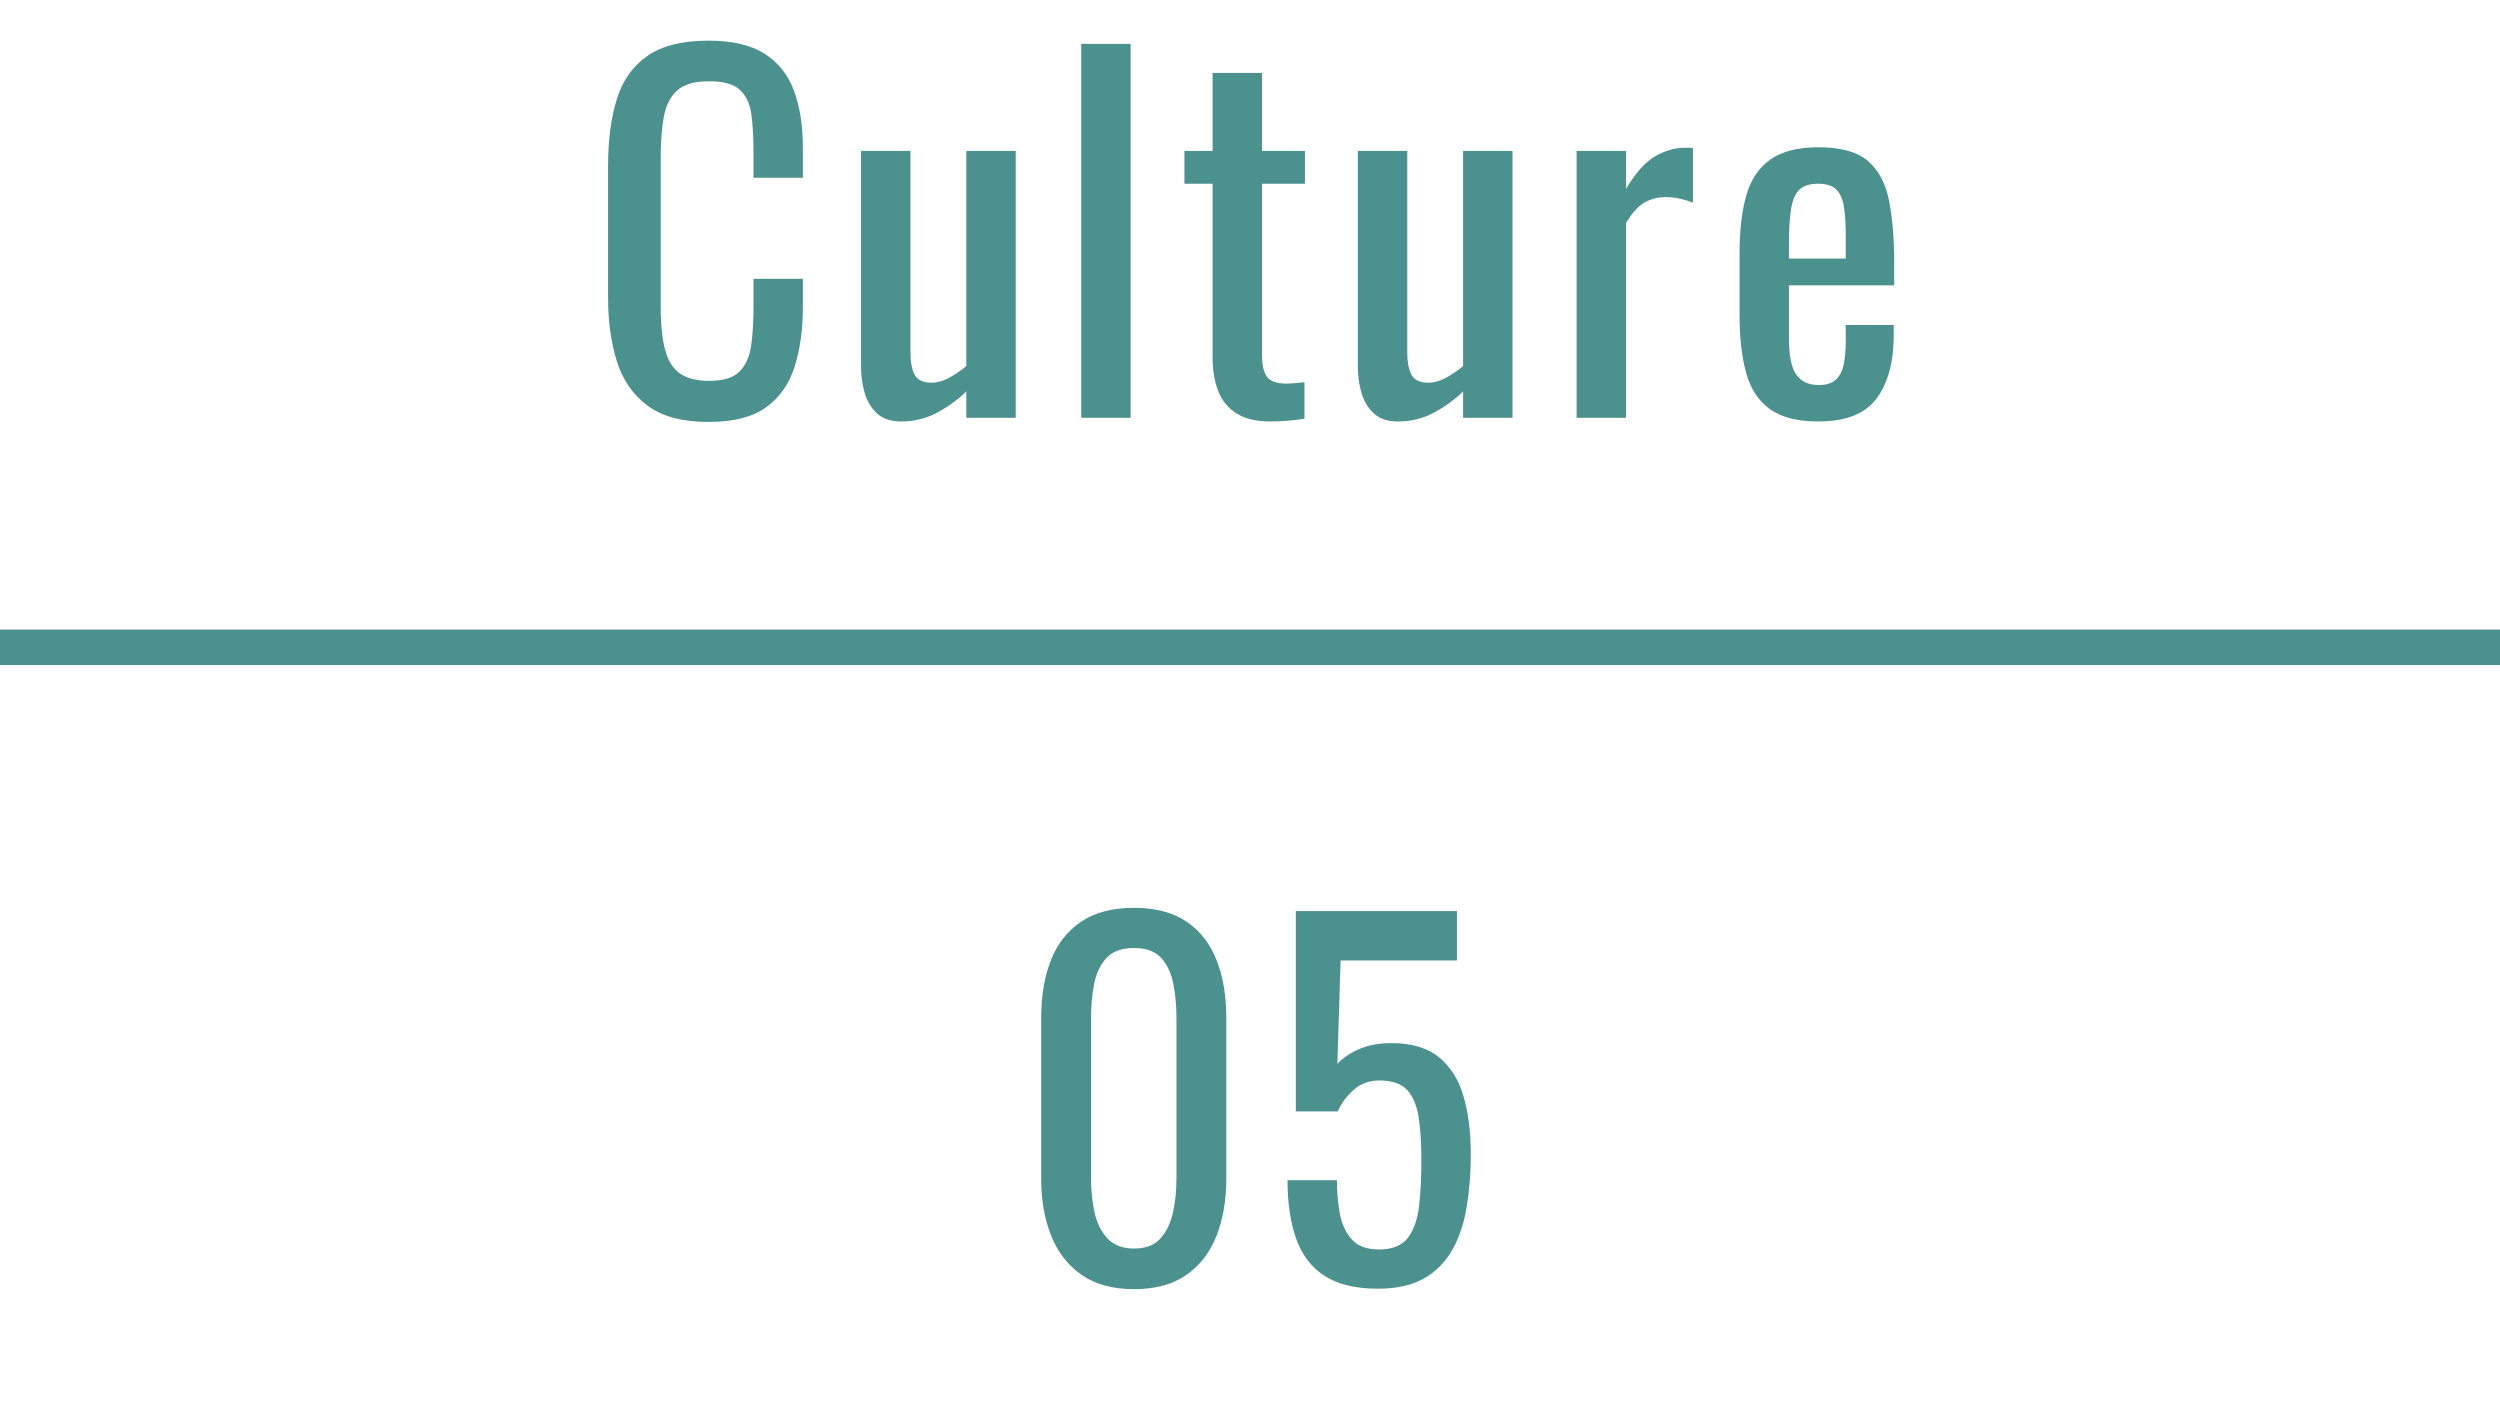
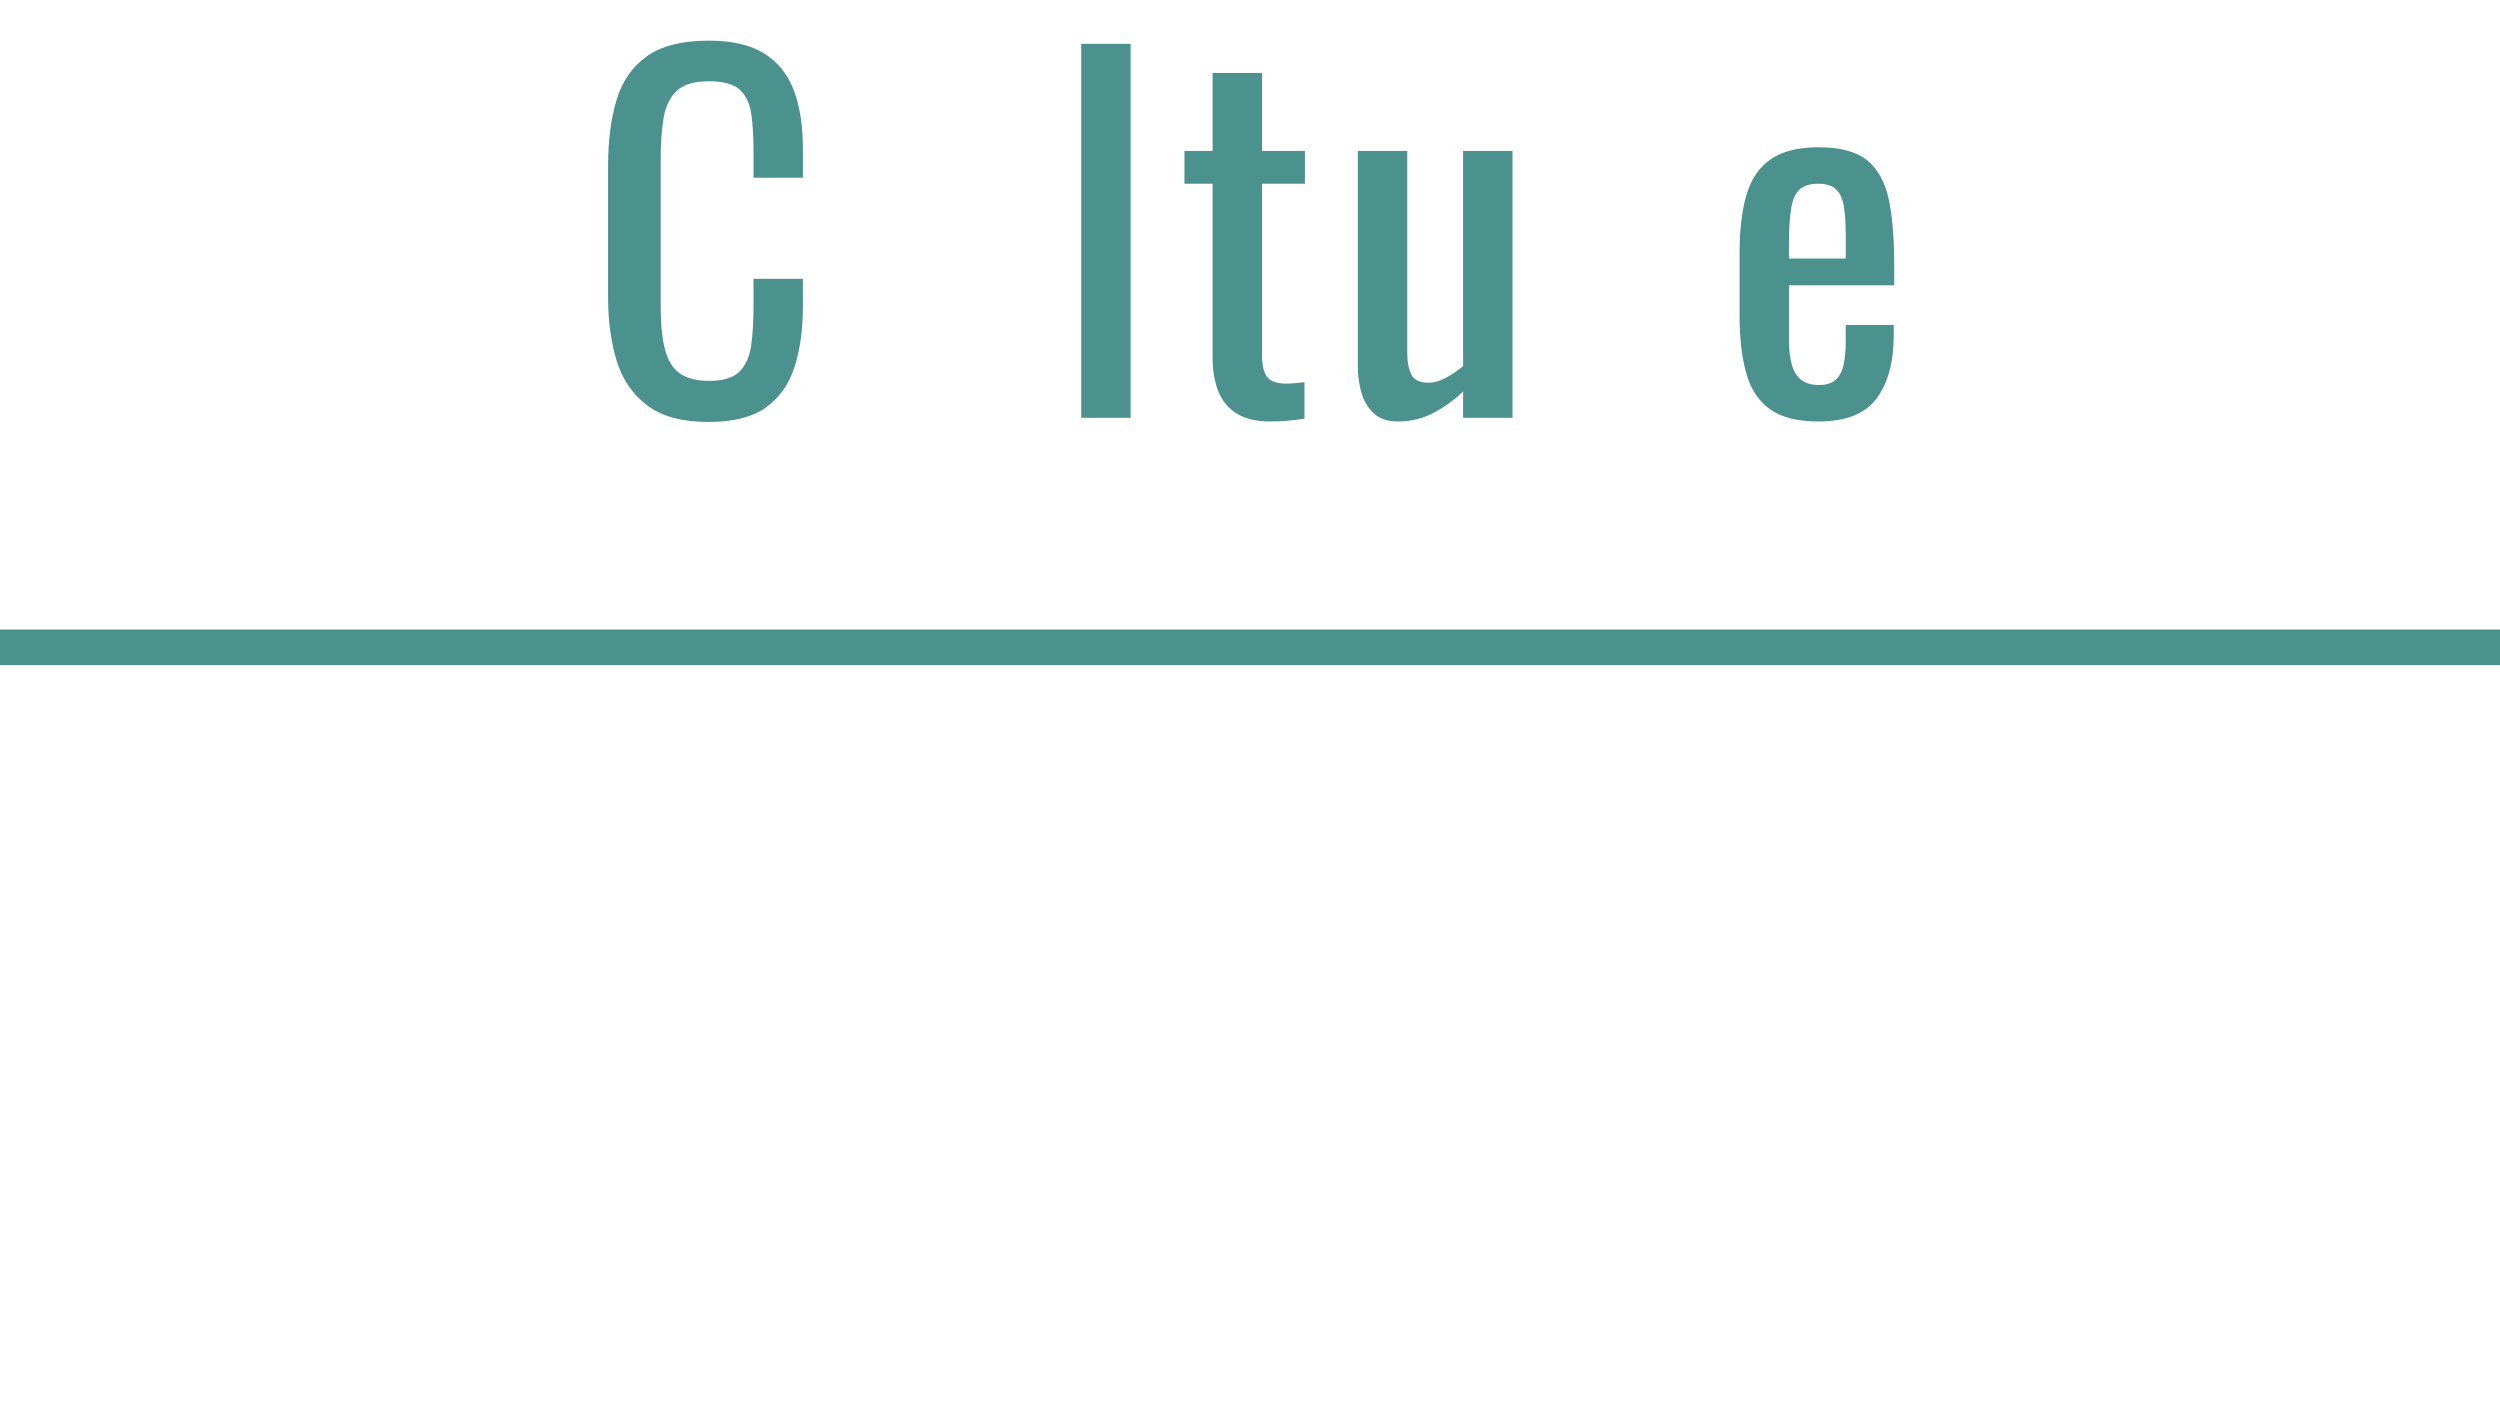
<svg xmlns="http://www.w3.org/2000/svg" id="_レイヤー_2" data-name="レイヤー 2" viewBox="0 0 191.065 108.334">
  <defs>
    <style>
      .cls-1 {
        fill: #4b918d;
      }
    </style>
  </defs>
  <g id="CB">
    <g>
-       <path class="cls-1" d="M86.666,98.526c-1.623,0-2.958-.364-4.005-1.094-1.047-.729-1.823-1.729-2.329-2.999s-.758-2.717-.758-4.34v-12.313c0-1.67.247-3.134.741-4.393.494-1.258,1.264-2.24,2.311-2.946,1.046-.706,2.393-1.058,4.04-1.058,1.646,0,2.987.353,4.022,1.058,1.035.706,1.799,1.688,2.293,2.946.494,1.259.741,2.723.741,4.393v12.313c0,1.647-.253,3.105-.758,4.375-.506,1.27-1.276,2.264-2.311,2.981-1.036.718-2.364,1.076-3.987,1.076ZM86.666,95.421c.894,0,1.57-.259,2.028-.776.459-.517.776-1.182.953-1.993.177-.812.265-1.652.265-2.523v-12.384c0-.917-.083-1.782-.247-2.593-.165-.811-.477-1.464-.935-1.958-.459-.494-1.147-.741-2.064-.741-.917,0-1.611.247-2.082.741-.471.494-.788,1.147-.952,1.958-.165.812-.247,1.676-.247,2.593v12.384c0,.87.088,1.711.265,2.523.176.812.505,1.476.988,1.993.482.518,1.158.776,2.029.776Z" />
-       <path class="cls-1" d="M105.316,98.491c-1.717,0-3.082-.329-4.093-.988-1.012-.658-1.735-1.611-2.17-2.858-.436-1.246-.653-2.728-.653-4.446h3.775c0,.847.07,1.676.211,2.487s.441,1.482.9,2.011c.458.529,1.158.794,2.099.794,1.035,0,1.776-.3,2.223-.9.447-.6.729-1.411.847-2.435.118-1.023.177-2.181.177-3.475,0-1.293-.071-2.393-.212-3.299-.141-.905-.436-1.599-.882-2.082-.447-.482-1.153-.723-2.117-.723-.776,0-1.435.241-1.976.723-.542.482-.941,1.029-1.2,1.641h-3.21v-15.312h12.313v3.775h-8.891l-.247,7.903c.47-.494,1.052-.882,1.747-1.164.693-.282,1.487-.423,2.381-.423,1.552,0,2.77.365,3.652,1.094.882.729,1.505,1.729,1.87,2.999s.547,2.729.547,4.375c0,1.459-.106,2.817-.317,4.075-.212,1.259-.582,2.352-1.111,3.281-.529.929-1.252,1.653-2.17,2.17s-2.082.776-3.493.776Z" />
-     </g>
+       </g>
    <g>
      <path class="cls-1" d="M54.165,32.248c-2.023,0-3.593-.423-4.71-1.27-1.117-.847-1.894-1.987-2.329-3.422-.436-1.434-.653-3.034-.653-4.798v-10.091c0-1.928.217-3.61.653-5.045.435-1.434,1.211-2.546,2.329-3.334,1.117-.788,2.687-1.182,4.71-1.182,1.788,0,3.205.33,4.251.988,1.046.659,1.8,1.6,2.258,2.823.458,1.223.688,2.694.688,4.41v2.258h-3.775v-2.011c0-1.058-.053-1.993-.159-2.805-.106-.811-.394-1.44-.864-1.888-.471-.447-1.259-.67-2.364-.67-1.129,0-1.953.241-2.47.723-.518.482-.853,1.164-1.006,2.046-.153.882-.229,1.911-.229,3.087v11.325c0,1.435.117,2.57.353,3.405.235.835.623,1.429,1.165,1.782.541.353,1.27.529,2.188.529,1.082,0,1.858-.241,2.329-.723.47-.482.764-1.147.882-1.994.118-.847.176-1.835.176-2.964v-2.117h3.775v2.117c0,1.741-.212,3.276-.635,4.604-.423,1.329-1.152,2.364-2.188,3.105-1.035.741-2.493,1.111-4.375,1.111Z" />
-       <path class="cls-1" d="M68.877,32.212c-.8,0-1.423-.212-1.87-.635-.447-.423-.759-.953-.935-1.588-.176-.635-.265-1.282-.265-1.94V11.537h3.775v15.383c0,.729.106,1.3.318,1.711.211.412.646.617,1.305.617.423,0,.865-.124,1.323-.37s.899-.547,1.323-.9V11.537h3.775v20.393h-3.775v-2.011c-.659.635-1.406,1.177-2.241,1.623s-1.747.67-2.734.67Z" />
      <path class="cls-1" d="M82.633,31.93V3.352h3.775v28.578h-3.775Z" />
      <path class="cls-1" d="M97.084,32.212c-1.059,0-1.912-.2-2.558-.6-.647-.4-1.118-.964-1.411-1.694-.294-.729-.441-1.588-.441-2.576v-13.301h-2.152v-2.505h2.152v-5.963h3.775v5.963h3.281v2.505h-3.281v13.054c0,.8.129,1.37.388,1.711.258.341.752.512,1.482.512.188,0,.405-.012.652-.035.247-.023.488-.047.724-.071v2.787c-.471.071-.906.124-1.306.159-.4.035-.835.053-1.305.053Z" />
-       <path class="cls-1" d="M106.846,32.212c-.8,0-1.423-.212-1.87-.635-.447-.423-.759-.953-.935-1.588-.176-.635-.265-1.282-.265-1.94V11.537h3.775v15.383c0,.729.106,1.3.318,1.711.211.412.646.617,1.305.617.423,0,.865-.124,1.323-.37s.899-.547,1.323-.9V11.537h3.775v20.393h-3.775v-2.011c-.659.635-1.406,1.177-2.241,1.623s-1.747.67-2.734.67Z" />
-       <path class="cls-1" d="M120.493,31.93V11.537h3.775v2.893c.752-1.246,1.505-2.082,2.258-2.505.752-.423,1.505-.635,2.258-.635h.265c.082,0,.194.012.335.035v4.163c-.283-.117-.606-.217-.971-.3-.365-.082-.735-.124-1.111-.124-.588,0-1.124.136-1.605.406-.482.271-.959.794-1.429,1.57v14.889h-3.775Z" />
+       <path class="cls-1" d="M106.846,32.212c-.8,0-1.423-.212-1.87-.635-.447-.423-.759-.953-.935-1.588-.176-.635-.265-1.282-.265-1.94V11.537h3.775v15.383c0,.729.106,1.3.318,1.711.211.412.646.617,1.305.617.423,0,.865-.124,1.323-.37s.899-.547,1.323-.9V11.537h3.775v20.393h-3.775v-2.011c-.659.635-1.406,1.177-2.241,1.623s-1.747.67-2.734.67" />
      <path class="cls-1" d="M138.981,32.212c-1.6,0-2.834-.311-3.705-.935-.871-.623-1.476-1.54-1.817-2.752-.341-1.211-.512-2.699-.512-4.463v-4.657c0-1.811.176-3.317.529-4.516.353-1.2.97-2.105,1.852-2.717.882-.611,2.1-.917,3.652-.917,1.717,0,2.981.353,3.793,1.058.812.706,1.346,1.723,1.605,3.052.259,1.329.388,2.923.388,4.781v1.658h-8.044v4.093c0,.824.076,1.494.229,2.011.153.518.4.9.741,1.147.34.247.782.37,1.323.37.564,0,.994-.135,1.288-.406.293-.27.494-.658.6-1.164.106-.505.159-1.099.159-1.782v-1.235h3.669v.776c0,2.046-.436,3.658-1.306,4.834-.87,1.176-2.352,1.764-4.445,1.764ZM136.723,19.758h4.339v-1.835c0-.847-.047-1.558-.141-2.135-.094-.576-.288-1.011-.582-1.305-.294-.294-.759-.441-1.394-.441-.612,0-1.076.141-1.394.423-.318.282-.536.759-.653,1.429-.118.67-.176,1.594-.176,2.77v1.094Z" />
    </g>
    <rect class="cls-1" y="48.114" width="191.065" height="2.714" />
  </g>
</svg>